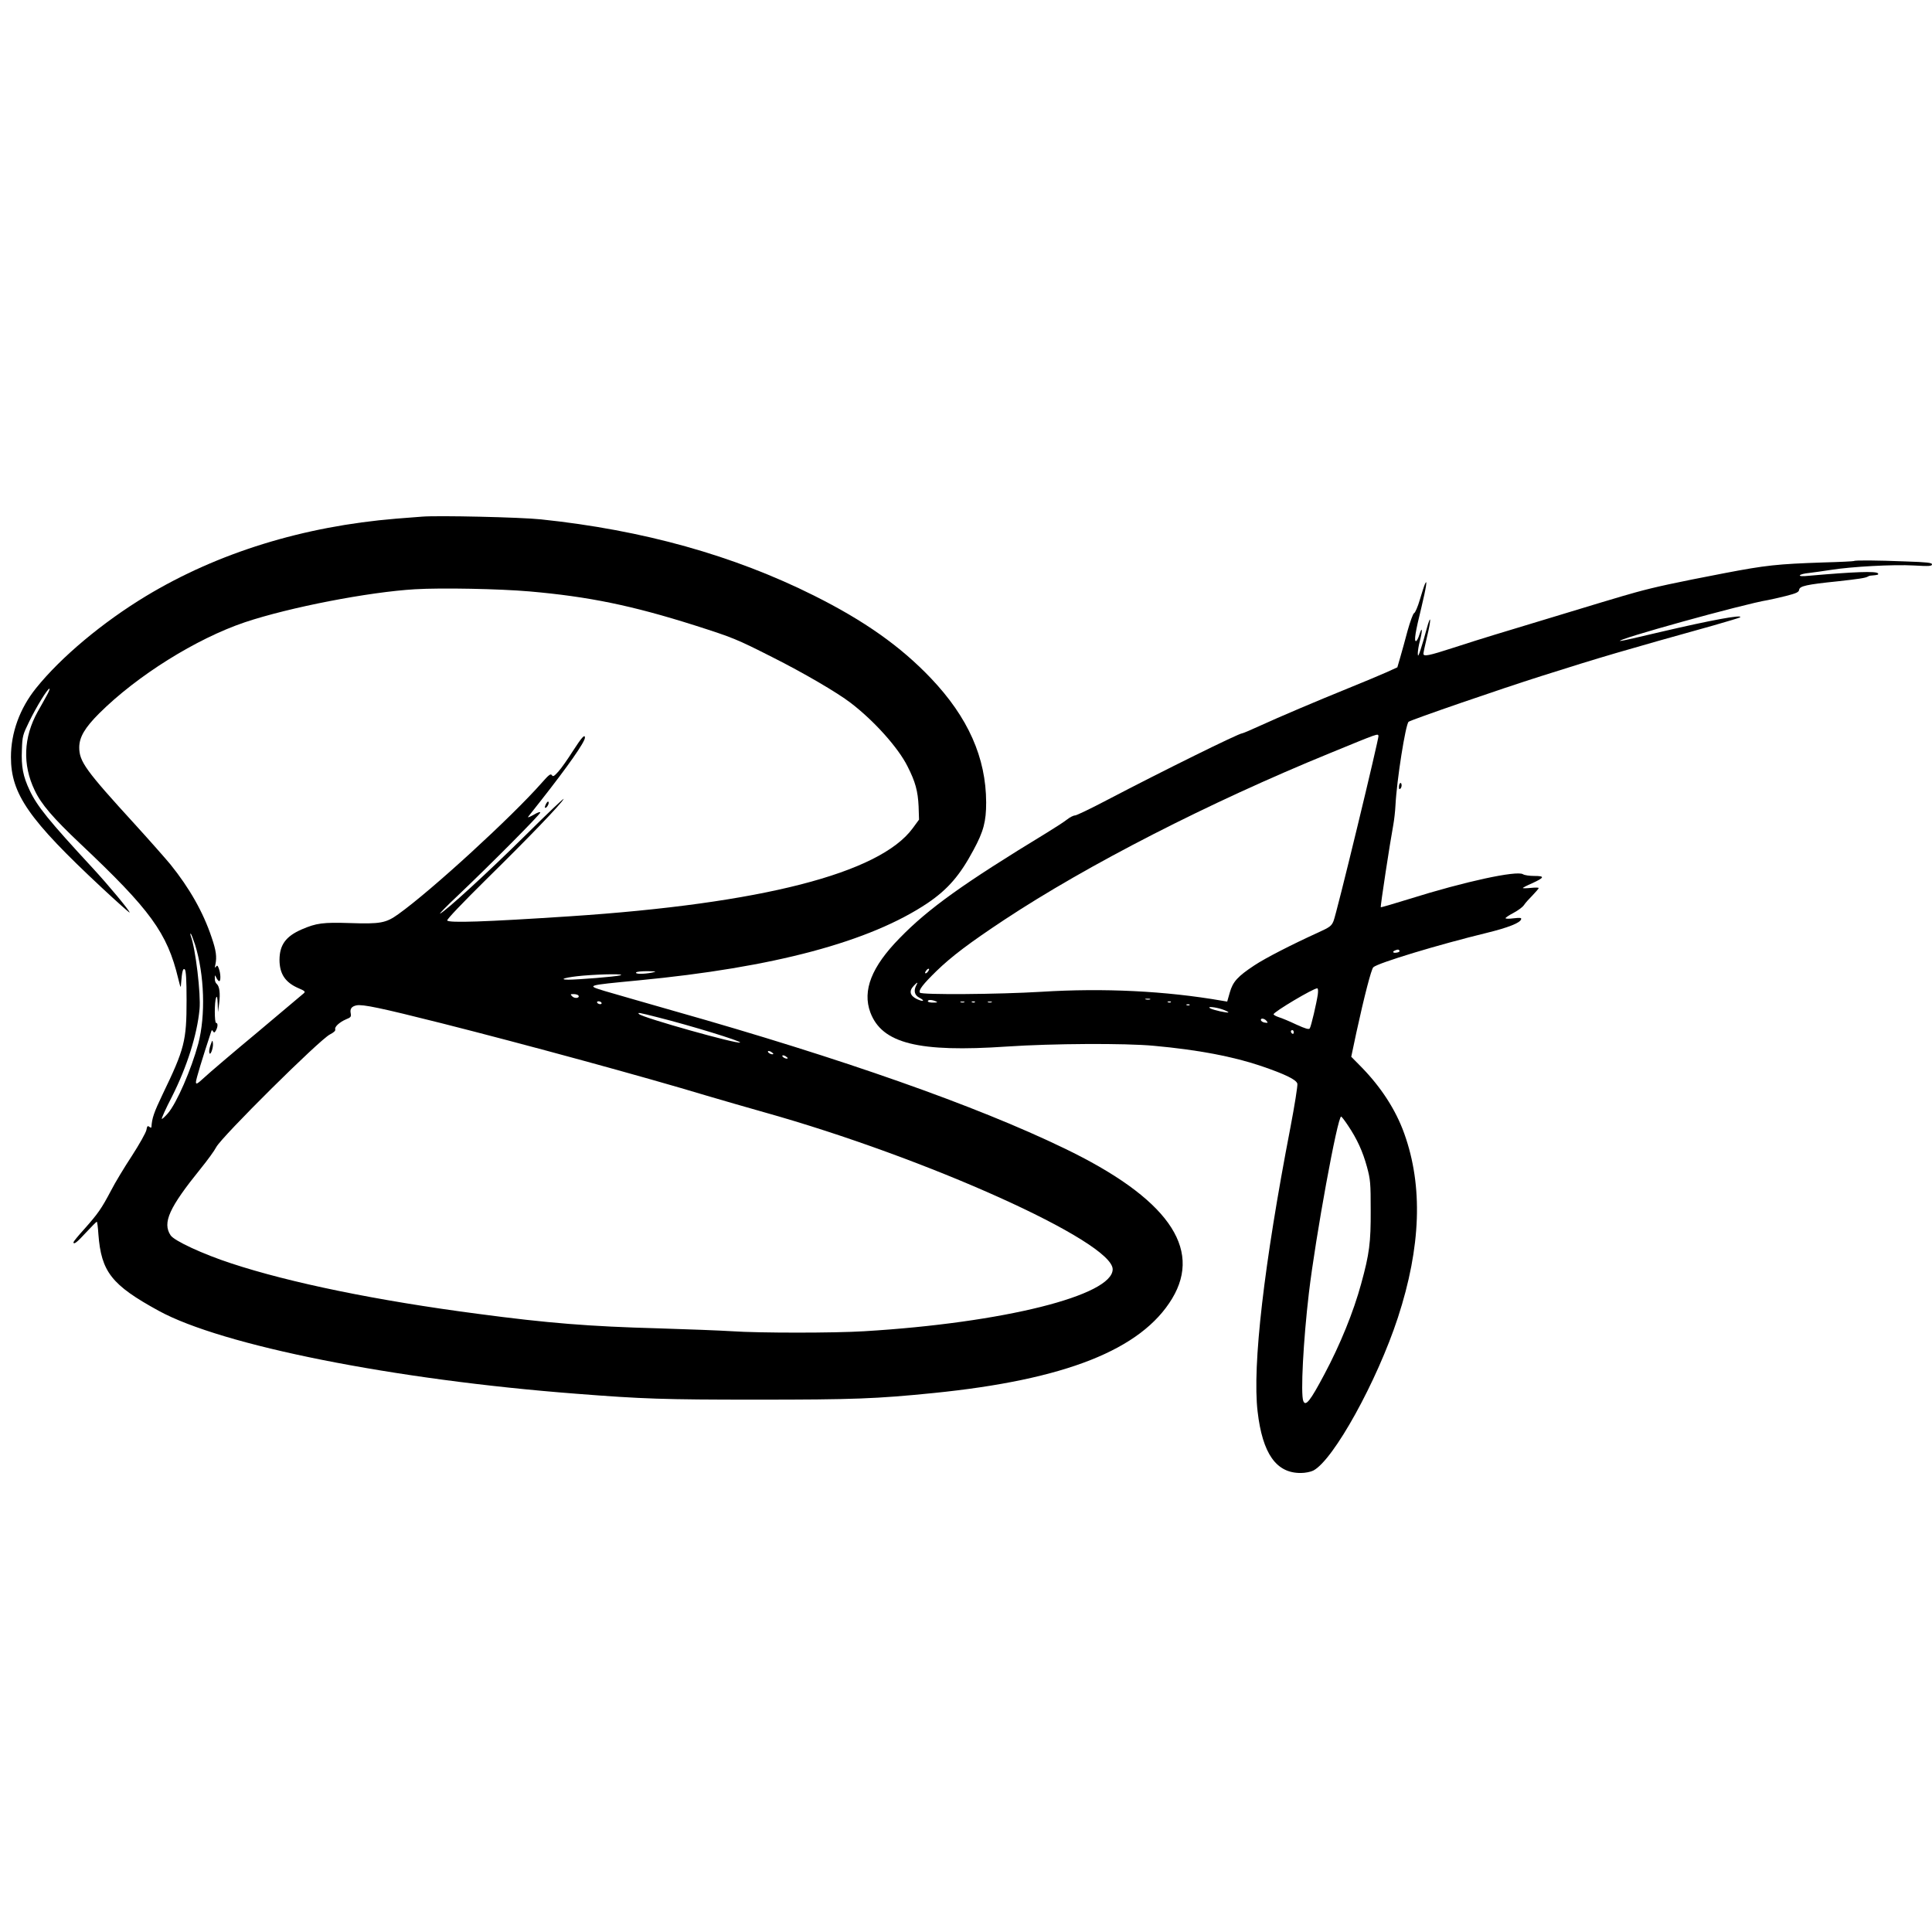
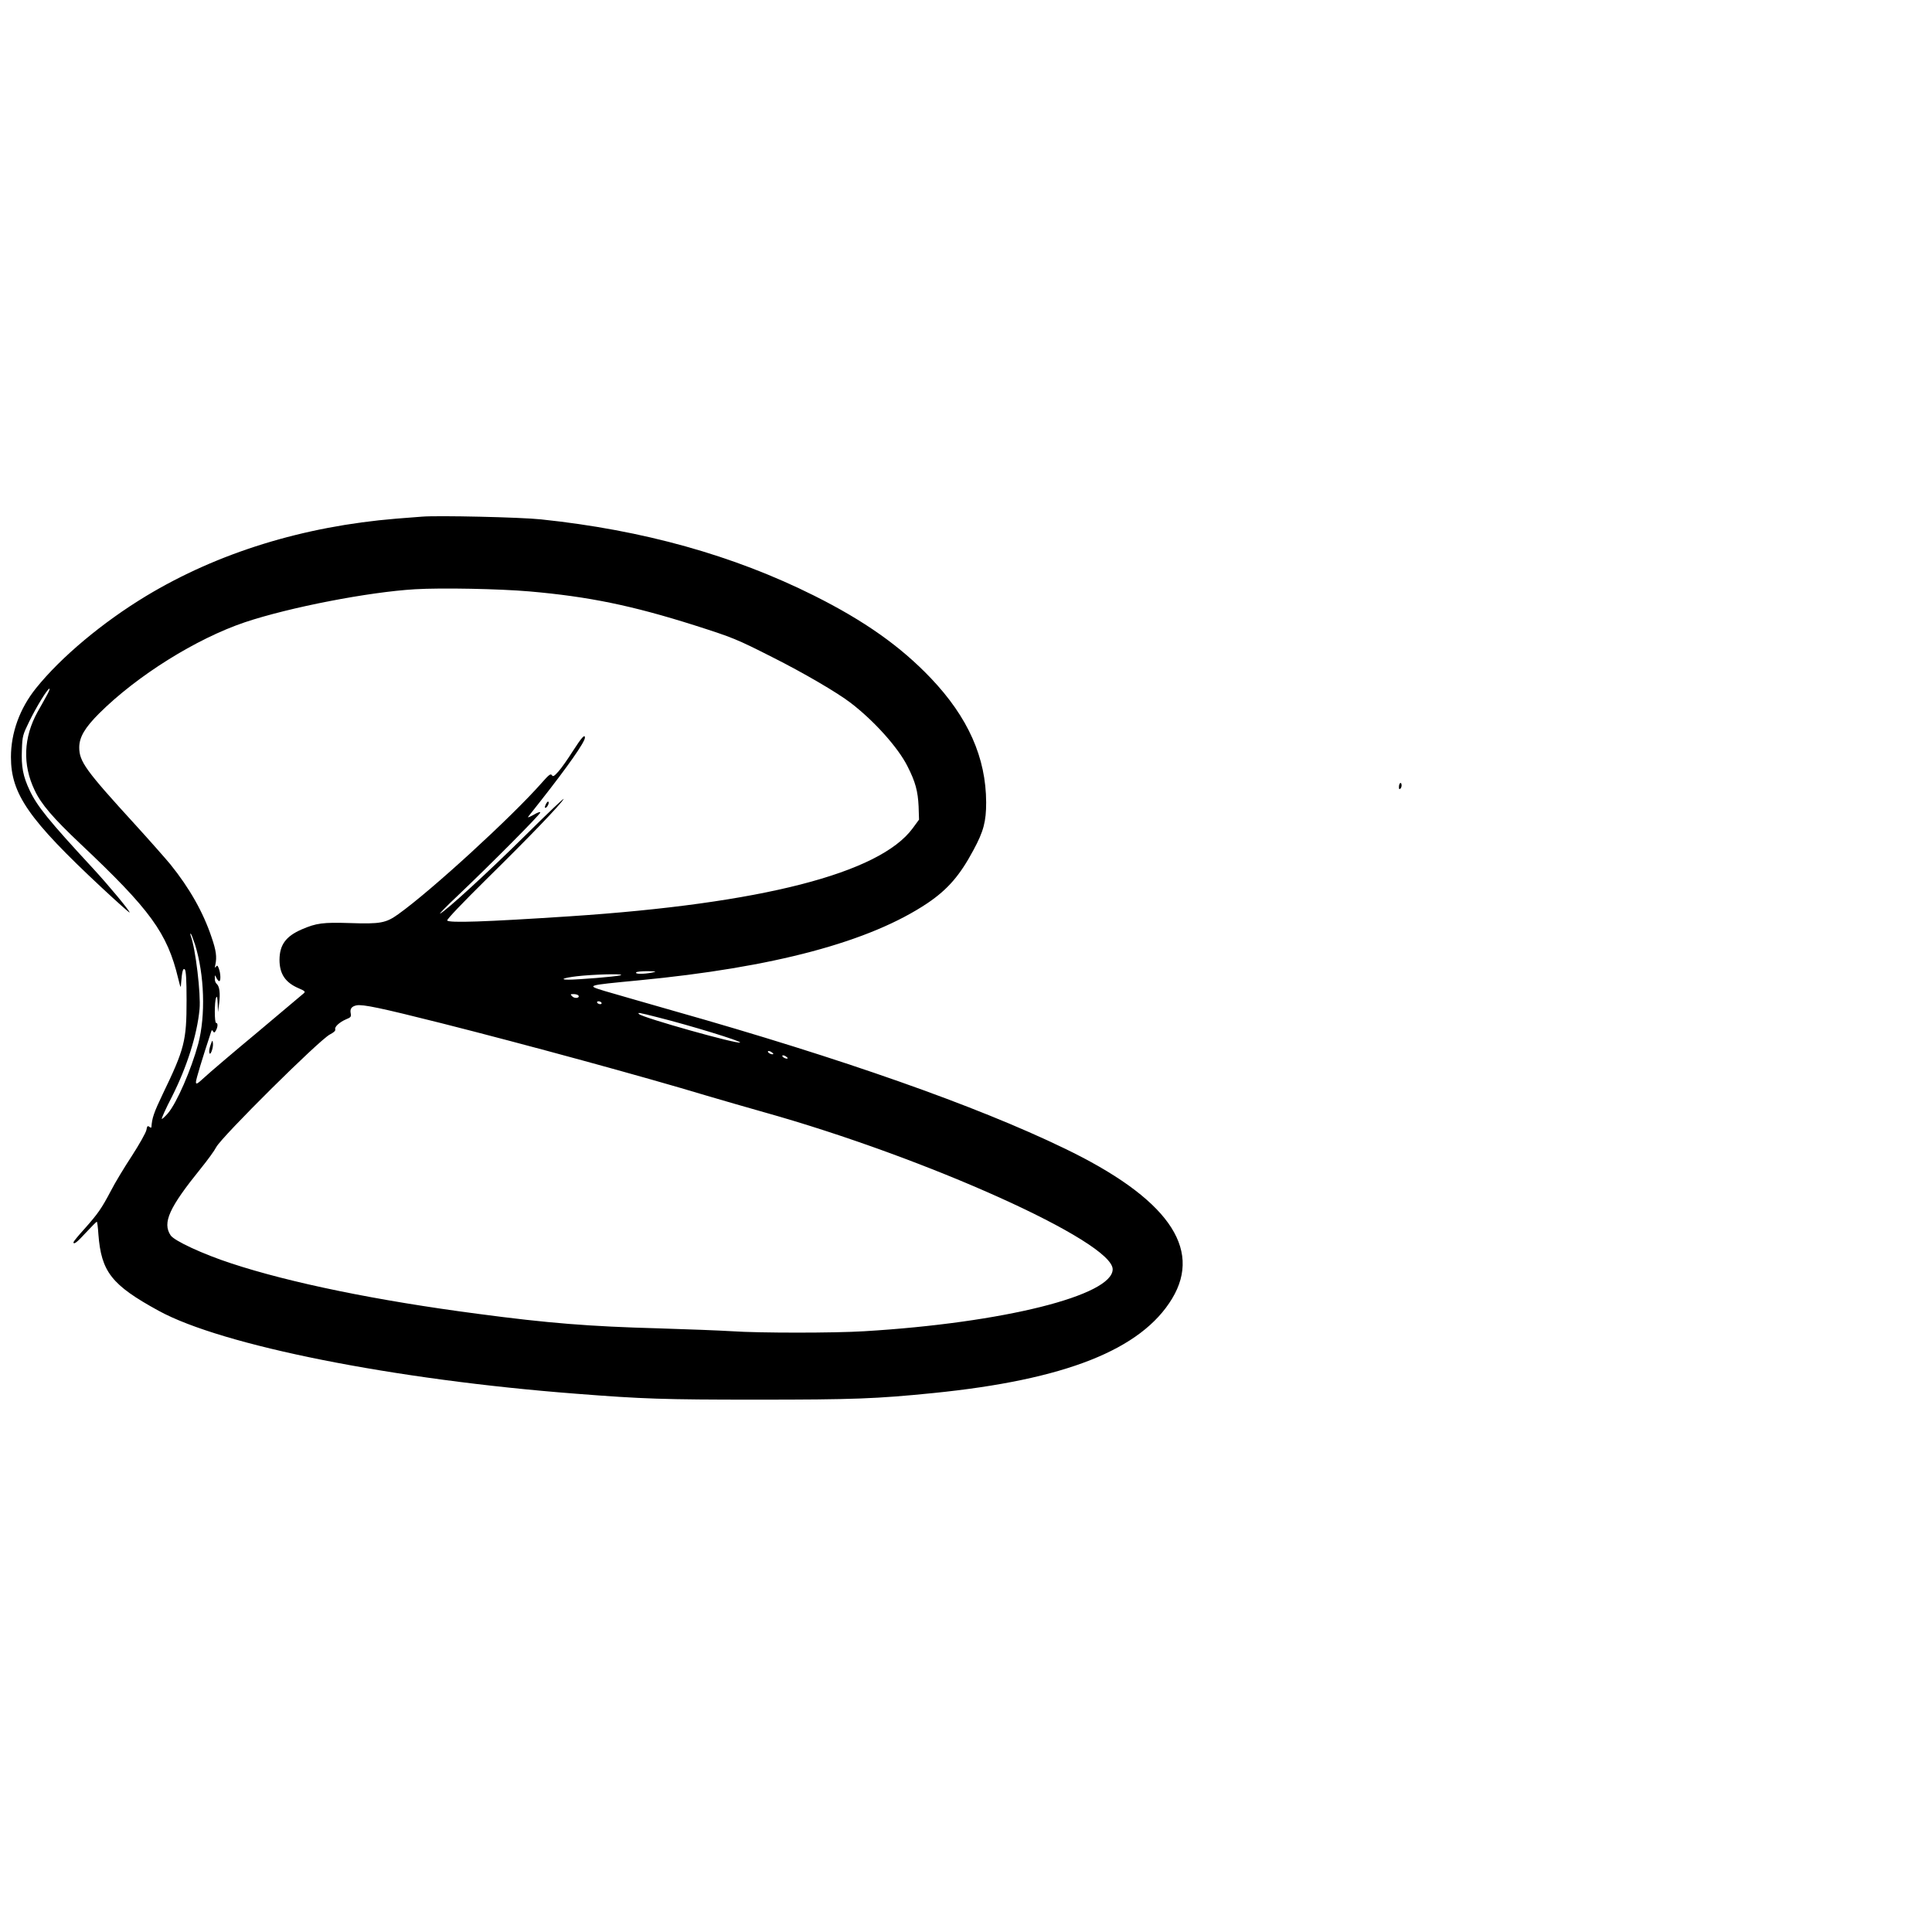
<svg xmlns="http://www.w3.org/2000/svg" version="1.0" width="1341pt" height="1341pt" viewBox="0 0 1341 1341" preserveAspectRatio="xMidYMid meet">
  <g transform="translate(0,1341) scale(0.1,-0.1)" fill="#000000" stroke="none">
    <path d="M2930 9824 c-25 -2 -106 -8 -180 -14 -644 -53 -1237 -236 -1736 -537 -301 -182 -591 -424 -765 -641 -112 -140 -173 -308 -173 -477 0 -256 123 -433 631 -907 106 -99 193 -176 193 -172 0 13 -146 189 -256 308 -308 333 -386 430 -438 540 -46 97 -59 164 -54 282 3 94 6 104 50 194 51 105 128 230 141 230 5 0 -5 -24 -21 -52 -16 -29 -43 -78 -61 -109 -98 -177 -106 -367 -20 -545 45 -96 128 -192 315 -369 488 -460 605 -620 681 -937 17 -68 18 -70 20 -33 6 80 13 109 26 96 8 -9 12 -72 12 -214 0 -282 -14 -337 -166 -652 -61 -128 -74 -165 -78 -229 -1 -5 -7 -3 -15 3 -11 9 -15 5 -20 -23 -4 -19 -49 -99 -100 -178 -52 -79 -118 -188 -146 -243 -66 -125 -90 -159 -184 -265 -42 -46 -76 -88 -76 -92 0 -20 24 -2 87 67 38 41 72 75 75 75 3 0 8 -39 11 -87 20 -261 91 -352 418 -531 439 -241 1635 -479 2899 -576 461 -36 605 -41 1250 -41 674 0 833 6 1230 46 914 92 1442 301 1656 656 212 352 -37 700 -750 1043 -610 295 -1542 623 -2701 951 -214 61 -435 125 -490 141 -126 39 -129 38 235 73 943 90 1608 268 2009 537 140 95 224 192 318 368 70 129 88 198 88 330 -1 311 -125 591 -385 864 -210 220 -460 397 -810 572 -558 279 -1186 455 -1895 529 -140 15 -716 28 -825 19z m745 -519 c412 -36 712 -98 1145 -235 269 -86 291 -95 540 -221 217 -109 453 -247 545 -318 162 -124 329 -310 394 -440 55 -108 72 -172 77 -278 l3 -92 -44 -60 c-230 -313 -1049 -523 -2380 -611 -593 -39 -839 -47 -851 -29 -4 7 109 125 274 288 293 288 515 519 534 555 6 12 -113 -101 -263 -250 -263 -260 -552 -525 -594 -545 -11 -6 45 52 125 127 224 213 570 561 570 574 0 7 -19 1 -47 -16 -27 -15 -43 -21 -37 -13 6 8 45 57 86 109 189 240 308 410 308 440 0 27 -23 1 -83 -92 -36 -57 -81 -121 -101 -143 -30 -33 -37 -38 -46 -25 -8 12 -21 2 -71 -55 -205 -233 -764 -746 -994 -910 -86 -62 -125 -69 -335 -62 -189 6 -234 0 -336 -44 -110 -48 -153 -107 -154 -210 0 -99 40 -159 134 -199 42 -18 47 -23 35 -34 -8 -7 -153 -129 -323 -272 -171 -142 -336 -283 -368 -313 -50 -46 -58 -50 -58 -31 0 17 45 166 106 350 4 12 7 12 13 1 7 -11 11 -9 20 7 14 26 14 52 1 52 -12 0 -12 147 0 175 6 15 9 4 11 -40 l2 -60 8 60 c9 69 3 119 -17 136 -8 6 -14 23 -13 38 0 26 0 26 11 4 6 -13 15 -23 20 -23 11 0 10 53 -3 87 -8 22 -12 25 -20 13 -8 -11 -9 -7 -4 15 11 53 5 98 -26 188 -58 174 -153 342 -286 507 -34 41 -145 167 -248 280 -340 372 -385 434 -385 532 0 71 39 137 138 236 263 262 674 519 1012 633 311 104 859 210 1180 229 184 11 587 3 795 -15z m-2321 -2452 c65 -209 74 -491 22 -688 -49 -180 -149 -411 -211 -483 -21 -24 -40 -41 -42 -38 -3 3 28 72 70 153 105 208 175 430 192 608 10 105 -28 423 -61 509 -3 9 -4 16 -1 16 4 0 17 -35 31 -77z m3171 -194 c-57 -11 -117 -11 -110 1 3 6 39 9 78 9 65 -1 68 -2 32 -10z m-220 -19 c-31 -9 -294 -30 -361 -30 -75 1 -11 18 101 28 144 12 301 13 260 2z m-290 -140 c11 -18 -26 -23 -43 -6 -15 15 -14 16 10 16 15 0 30 -5 33 -10z m160 -50 c3 -5 -1 -10 -9 -10 -8 0 -18 5 -21 10 -3 6 1 10 9 10 8 0 18 -4 21 -10z m-1115 -141 c593 -150 1411 -373 1845 -504 99 -29 277 -81 395 -114 1132 -317 2423 -899 2423 -1091 0 -182 -760 -372 -1723 -430 -209 -13 -730 -13 -920 0 -80 5 -309 14 -510 20 -478 13 -767 36 -1255 101 -695 91 -1301 215 -1710 350 -196 64 -397 157 -421 195 -58 87 -10 192 210 464 47 58 95 124 107 148 38 72 716 745 789 782 26 13 40 26 37 35 -7 17 29 50 75 70 33 13 37 18 32 43 -6 30 7 47 41 54 44 8 168 -18 585 -123z m1505 40 c231 -58 581 -166 572 -175 -14 -14 -673 171 -701 197 -15 14 -1 11 129 -22z m802 -255 c-7 -7 -37 7 -37 17 0 6 9 5 21 -1 11 -7 19 -14 16 -16z m100 -30 c-7 -7 -37 7 -37 17 0 6 9 5 21 -1 11 -7 19 -14 16 -16z" />
    <path d="M3791 7832 c-7 -13 -11 -26 -8 -28 8 -8 29 25 25 38 -3 8 -9 4 -17 -10z" />
    <path d="M1462 6158 c-8 -21 -12 -46 -9 -55 6 -27 29 34 25 66 -3 24 -4 23 -16 -11z" />
-     <path d="M12869 9516 c-2 -2 -98 -7 -214 -10 -319 -11 -397 -19 -689 -75 -348 -67 -476 -95 -611 -132 -125 -35 -181 -52 -985 -296 -63 -19 -190 -59 -282 -89 -173 -56 -208 -63 -208 -41 0 6 11 59 25 117 31 127 28 168 -4 50 -12 -47 -31 -110 -41 -140 -15 -46 -19 -50 -19 -25 0 17 6 55 14 85 19 71 18 110 -2 48 -8 -27 -19 -48 -25 -48 -14 0 -4 64 38 234 33 138 44 206 24 161 -5 -11 -21 -60 -35 -108 -14 -48 -32 -90 -40 -93 -7 -3 -27 -58 -45 -122 -17 -64 -40 -148 -51 -185 l-20 -69 -77 -35 c-42 -19 -160 -68 -261 -109 -224 -91 -479 -199 -623 -265 -59 -27 -111 -49 -116 -49 -23 0 -548 -259 -934 -461 -114 -60 -216 -109 -226 -109 -11 0 -35 -12 -54 -27 -20 -16 -83 -57 -142 -93 -577 -351 -822 -526 -1022 -732 -195 -199 -259 -363 -203 -515 81 -216 334 -279 949 -237 313 21 820 24 1020 5 307 -28 547 -74 743 -140 167 -57 245 -95 252 -123 3 -13 -19 -151 -49 -308 -183 -948 -264 -1649 -227 -1967 34 -294 130 -429 301 -427 30 0 69 8 86 17 140 73 442 619 587 1062 160 490 175 912 44 1277 -59 165 -161 322 -299 463 l-69 70 36 170 c55 252 103 437 117 451 31 30 455 158 788 239 147 36 231 69 238 94 4 11 -6 12 -52 7 -31 -4 -56 -4 -56 1 0 4 25 21 56 37 30 16 63 40 72 54 9 14 36 44 60 68 23 24 42 46 42 50 0 4 -25 4 -55 1 -30 -3 -55 -3 -55 -1 0 3 29 18 64 33 87 40 91 51 16 51 -33 0 -69 5 -79 12 -44 27 -405 -51 -790 -172 -106 -33 -195 -59 -197 -57 -4 4 64 449 87 572 6 33 13 94 15 135 9 177 70 561 91 580 15 13 638 228 923 318 416 132 563 175 1194 351 98 28 181 53 184 56 22 22 -204 -20 -546 -100 -150 -36 -279 -65 -285 -64 -57 3 856 257 1025 284 18 3 74 16 123 28 75 19 91 27 93 44 4 25 51 36 267 58 145 16 193 23 210 33 5 4 17 7 25 7 45 4 51 6 45 15 -10 17 -167 11 -474 -16 -49 -5 -72 -4 -68 3 4 6 32 13 64 16 32 4 99 13 149 21 144 23 436 39 577 31 107 -6 127 -5 127 8 0 11 -34 15 -182 20 -202 8 -353 9 -359 3z m-3448 -1846 c-82 -339 -156 -633 -165 -653 -14 -34 -26 -43 -103 -78 -189 -86 -372 -180 -447 -230 -115 -76 -149 -113 -170 -188 l-18 -63 -36 6 c-392 68 -821 89 -1254 62 -295 -18 -833 -22 -843 -6 -11 17 22 59 114 149 106 103 231 197 471 356 578 382 1421 814 2260 1157 344 141 334 138 338 119 1 -9 -65 -293 -147 -631z m293 -859 c3 -5 -5 -11 -19 -13 -26 -5 -35 6 -12 15 19 8 25 8 31 -2z m-3274 -146 c-7 -9 -15 -13 -18 -10 -3 2 1 11 8 20 7 9 15 13 18 10 3 -2 -1 -11 -8 -20z m-80 -94 c-20 -38 -12 -69 21 -86 44 -23 28 -31 -18 -9 -47 23 -55 55 -22 90 27 29 33 30 19 5z m2787 -63 c-9 -61 -46 -221 -56 -236 -6 -9 -28 -3 -92 26 -46 22 -101 45 -121 51 -21 7 -38 16 -38 21 0 16 275 180 303 180 6 0 7 -17 4 -42z m-1164 -35 c-7 -2 -21 -2 -30 0 -10 3 -4 5 12 5 17 0 24 -2 18 -5z m-1488 -13 c16 -7 13 -9 -17 -9 -21 -1 -38 4 -38 9 0 12 27 12 55 0z m198 -7 c-7 -2 -19 -2 -25 0 -7 3 -2 5 12 5 14 0 19 -2 13 -5z m74 1 c-3 -3 -12 -4 -19 -1 -8 3 -5 6 6 6 11 1 17 -2 13 -5z m116 -1 c-7 -2 -19 -2 -25 0 -7 3 -2 5 12 5 14 0 19 -2 13 -5z m1244 1 c-3 -3 -12 -4 -19 -1 -8 3 -5 6 6 6 11 1 17 -2 13 -5z m130 -20 c-3 -3 -12 -4 -19 -1 -8 3 -5 6 6 6 11 1 17 -2 13 -5z m227 -30 c26 -9 45 -19 42 -21 -6 -6 -104 16 -126 28 -27 15 33 10 84 -7z m307 -80 c11 -14 10 -15 -11 -12 -13 1 -25 9 -28 16 -5 17 23 15 39 -4z m189 -80 c0 -8 -4 -12 -10 -9 -5 3 -10 10 -10 16 0 5 5 9 10 9 6 0 10 -7 10 -16z m377 -647 c63 -94 102 -180 131 -286 24 -88 26 -113 26 -301 1 -225 -9 -303 -66 -510 -53 -195 -146 -424 -256 -630 -98 -185 -130 -225 -146 -184 -19 50 0 417 39 749 46 389 199 1226 224 1225 3 0 25 -28 48 -63z" />
    <path d="M9718 7974 c-5 -4 -8 -16 -8 -28 0 -14 3 -17 11 -9 6 6 9 19 7 28 -1 9 -6 13 -10 9z" />
  </g>
</svg>